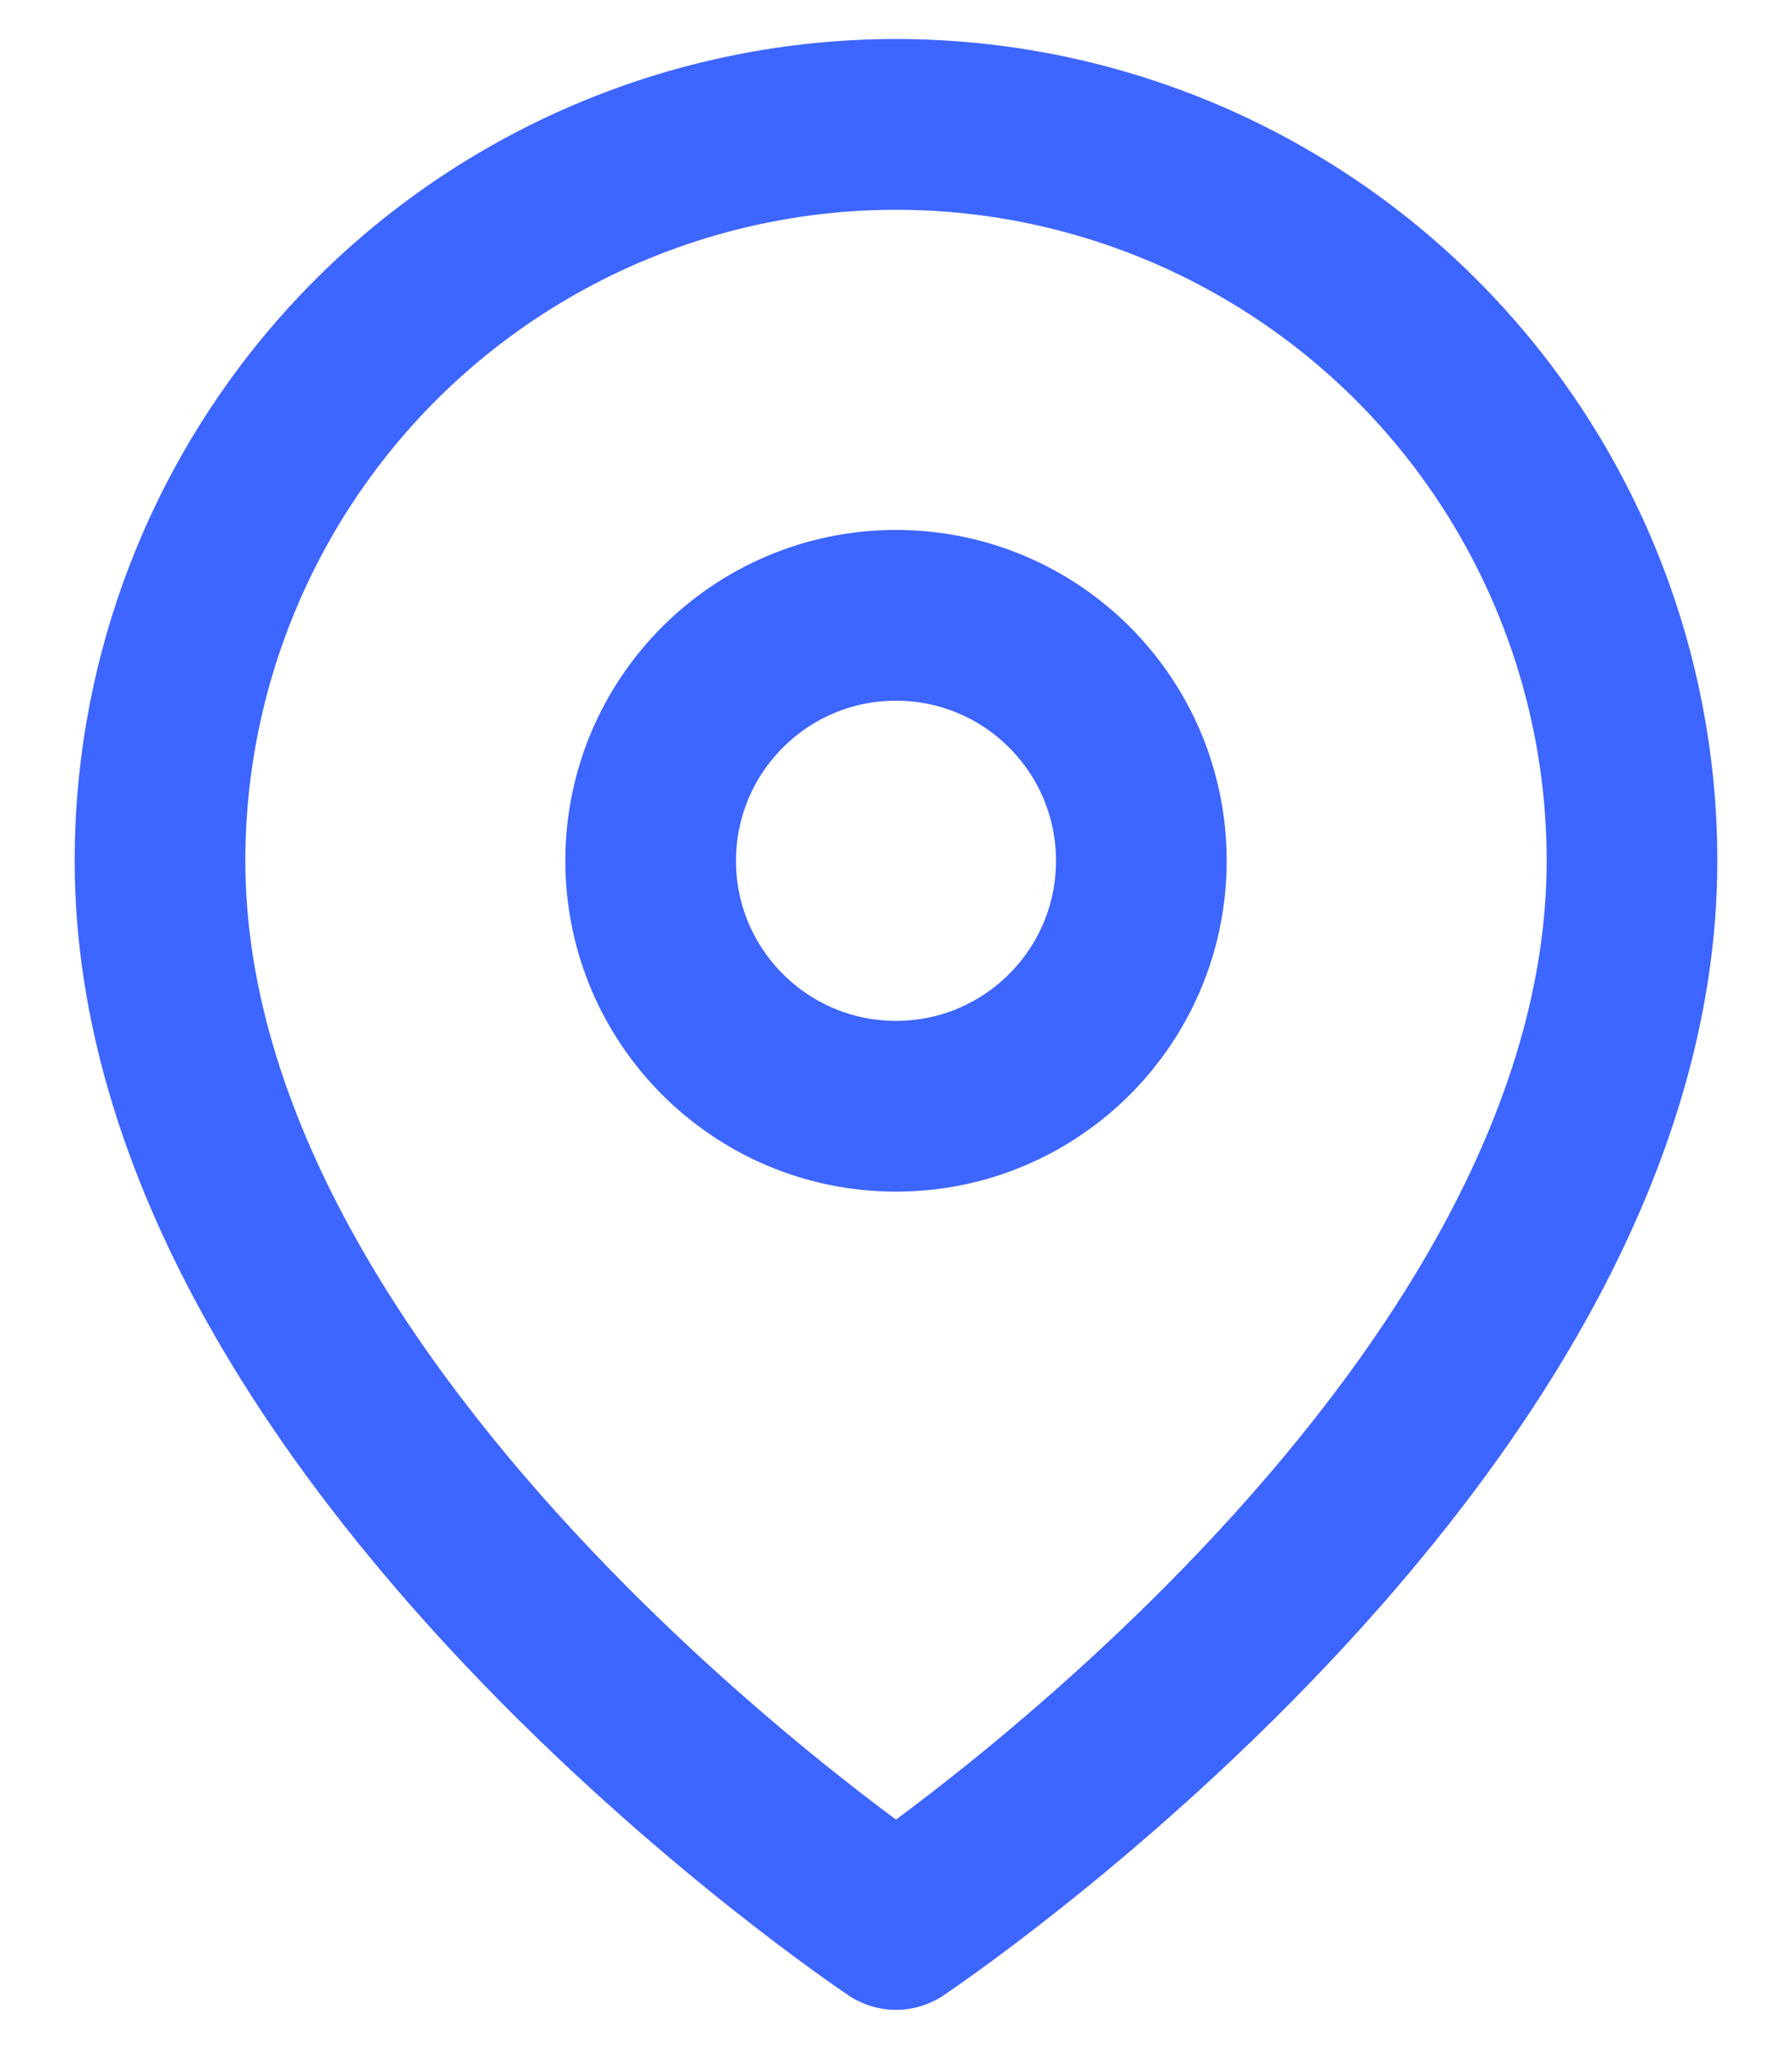
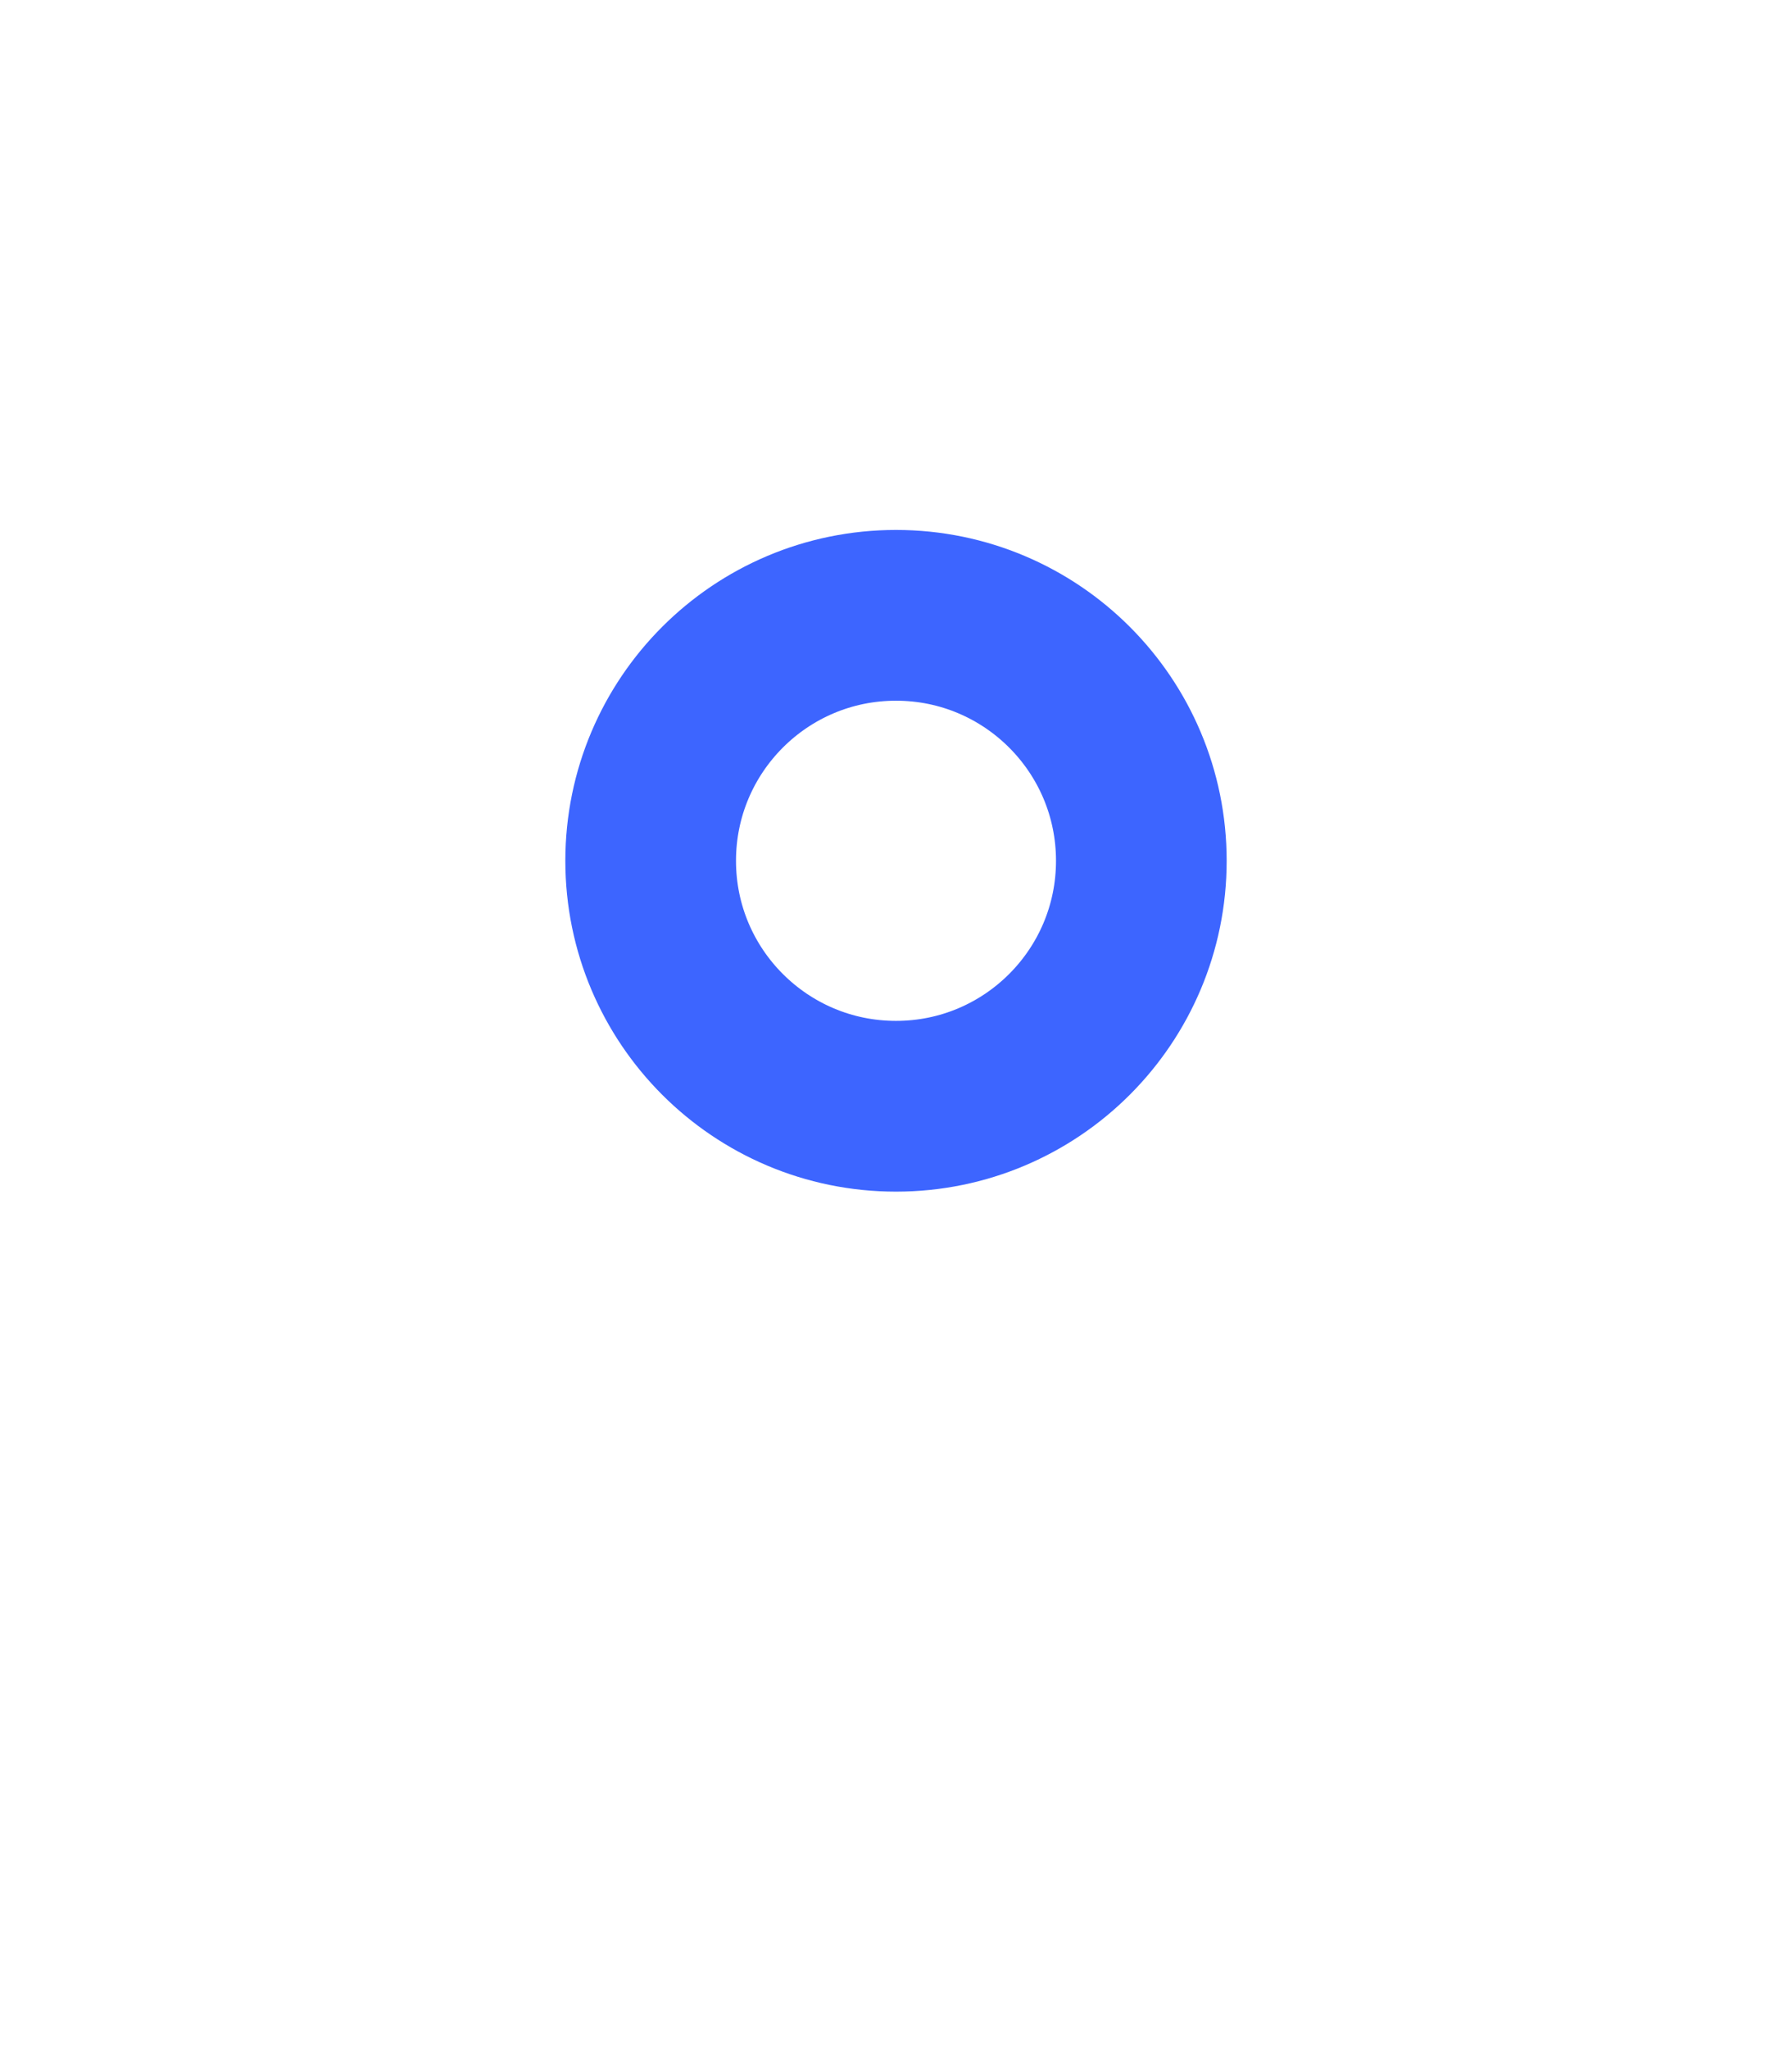
<svg xmlns="http://www.w3.org/2000/svg" width="21" height="24" viewBox="0 0 21 24" fill="none">
-   <path d="M19.125 10.082C19.125 16.79 10.5 22.54 10.5 22.54C10.5 22.54 1.875 16.79 1.875 10.082C1.875 7.795 2.784 5.601 4.401 3.983C6.019 2.366 8.213 1.457 10.5 1.457C12.787 1.457 14.981 2.366 16.599 3.983C18.216 5.601 19.125 7.795 19.125 10.082Z" stroke="#3D65FF" stroke-width="2" stroke-linecap="round" stroke-linejoin="round" />
  <path d="M10.5 12.957C12.088 12.957 13.375 11.67 13.375 10.082C13.375 8.494 12.088 7.207 10.5 7.207C8.912 7.207 7.625 8.494 7.625 10.082C7.625 11.67 8.912 12.957 10.5 12.957Z" stroke="#3D65FF" stroke-width="2" stroke-linecap="round" stroke-linejoin="round" />
</svg>